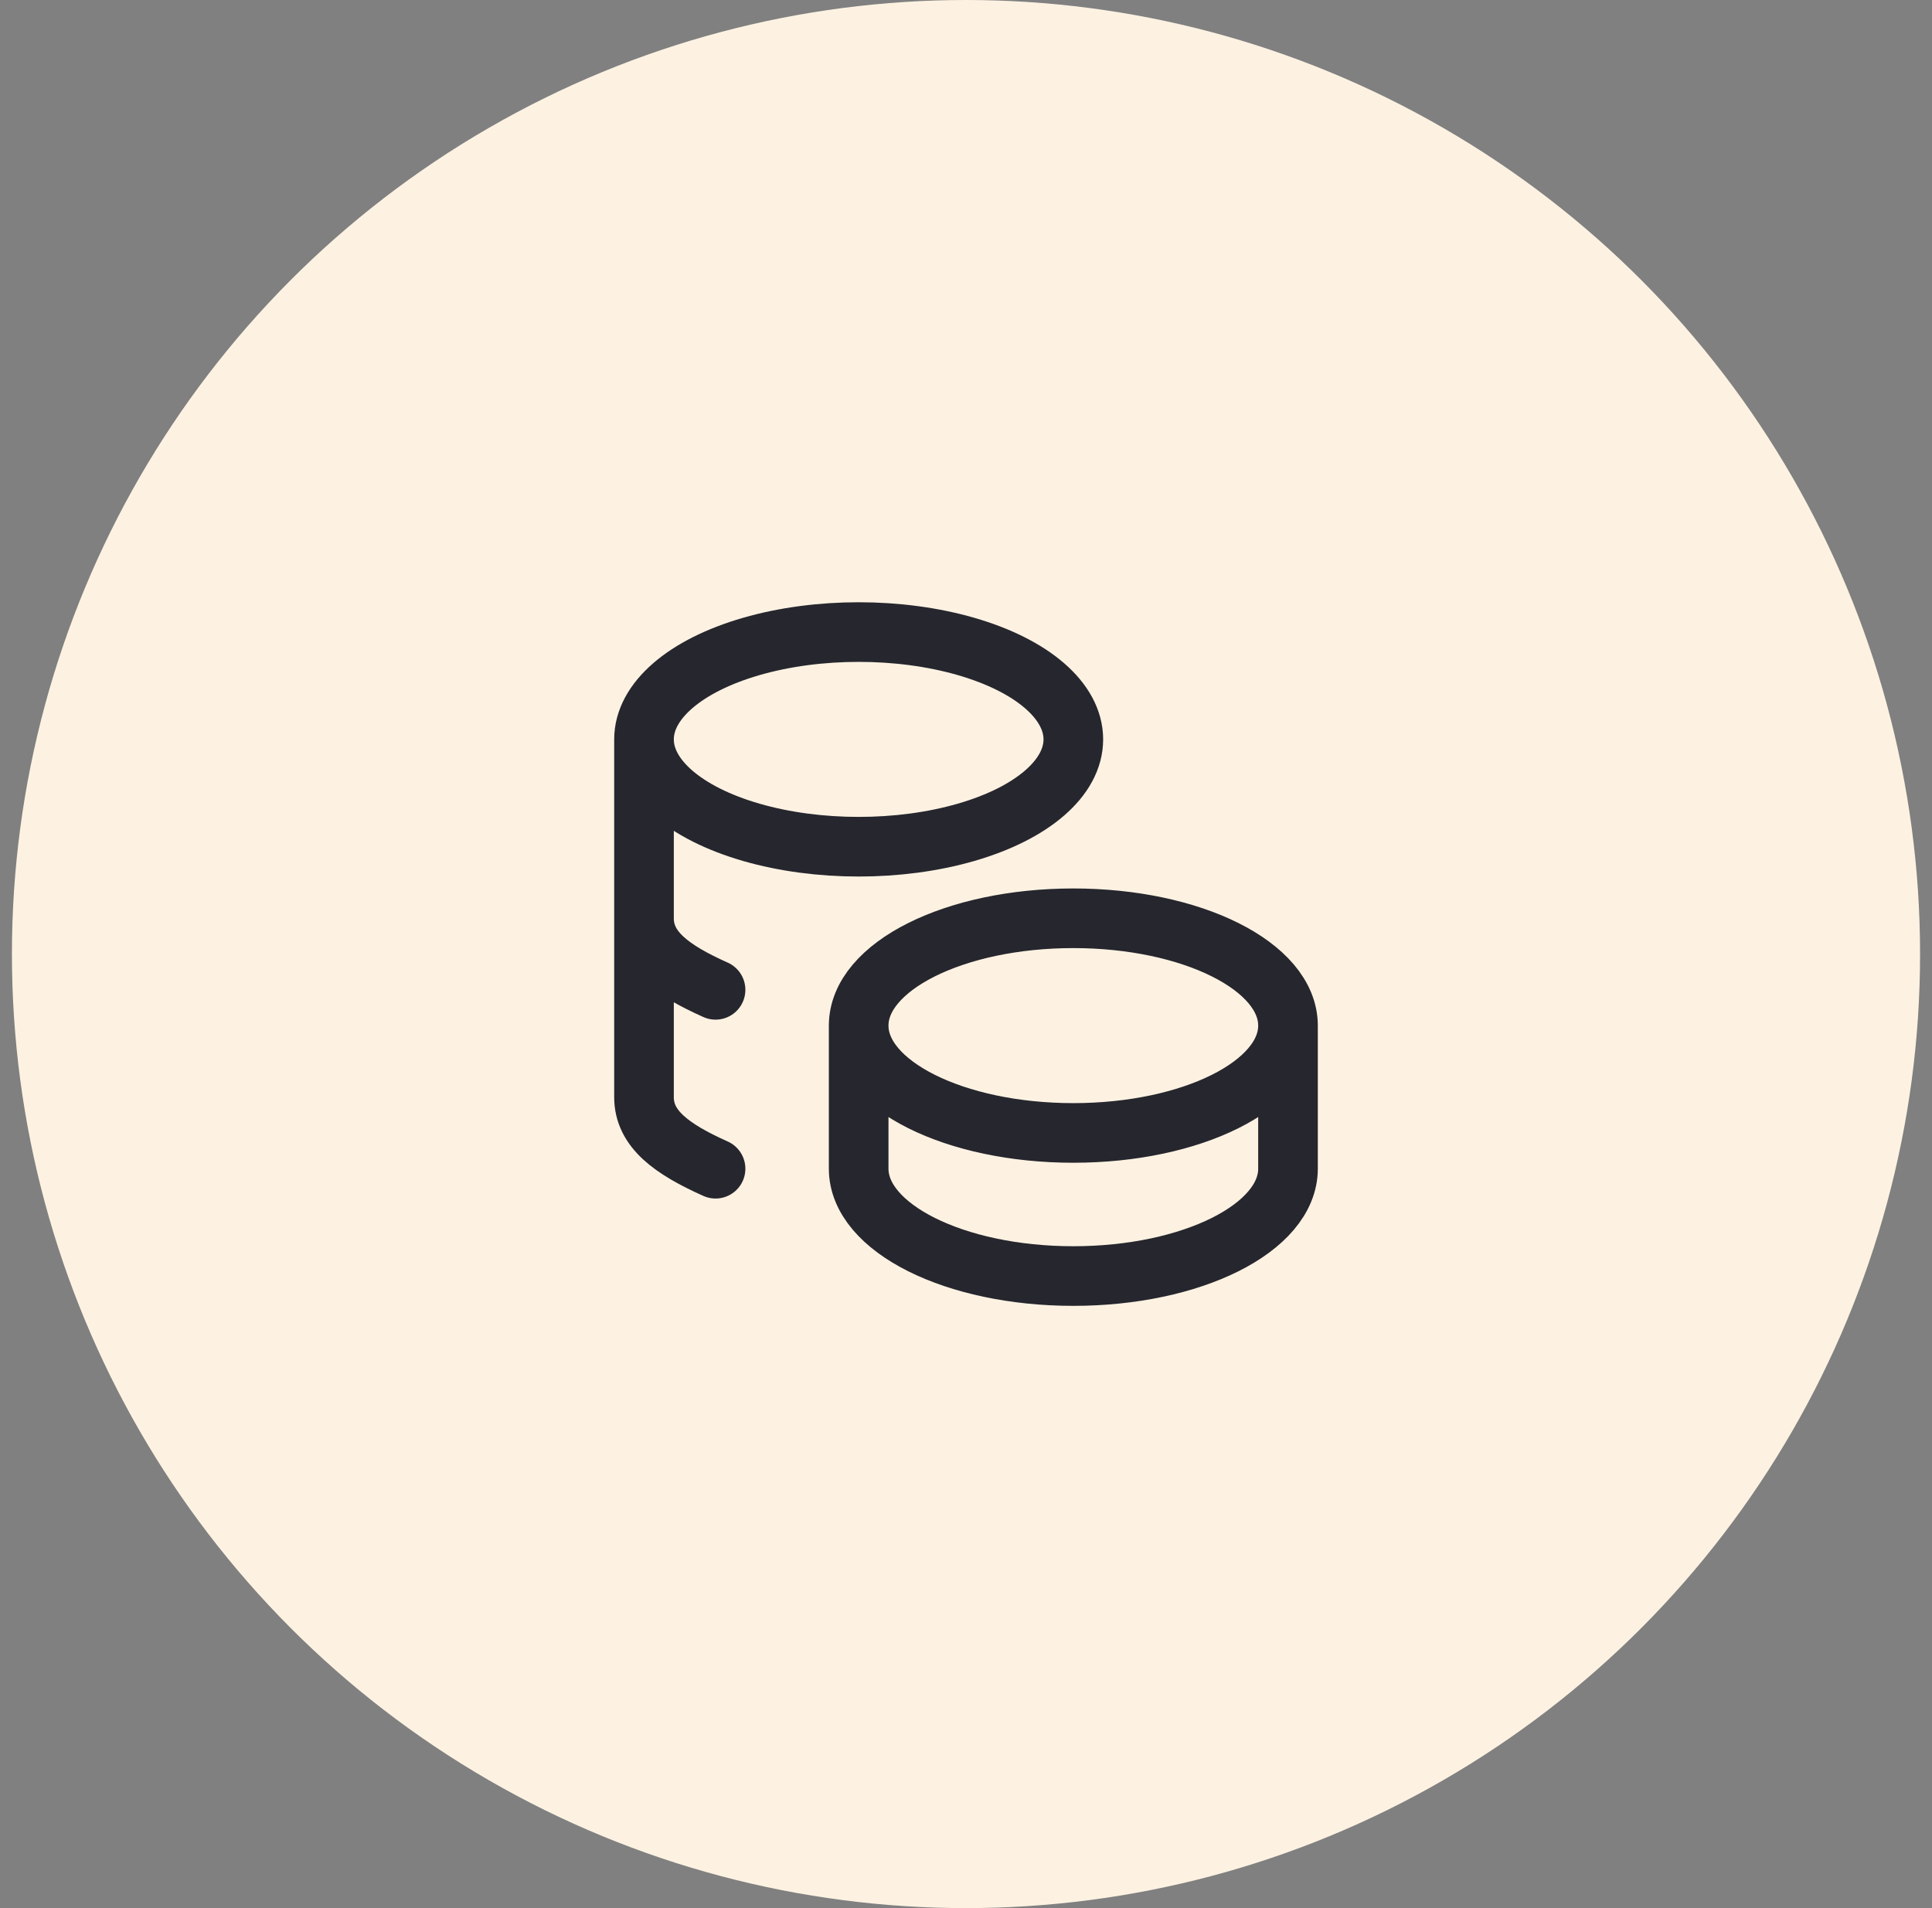
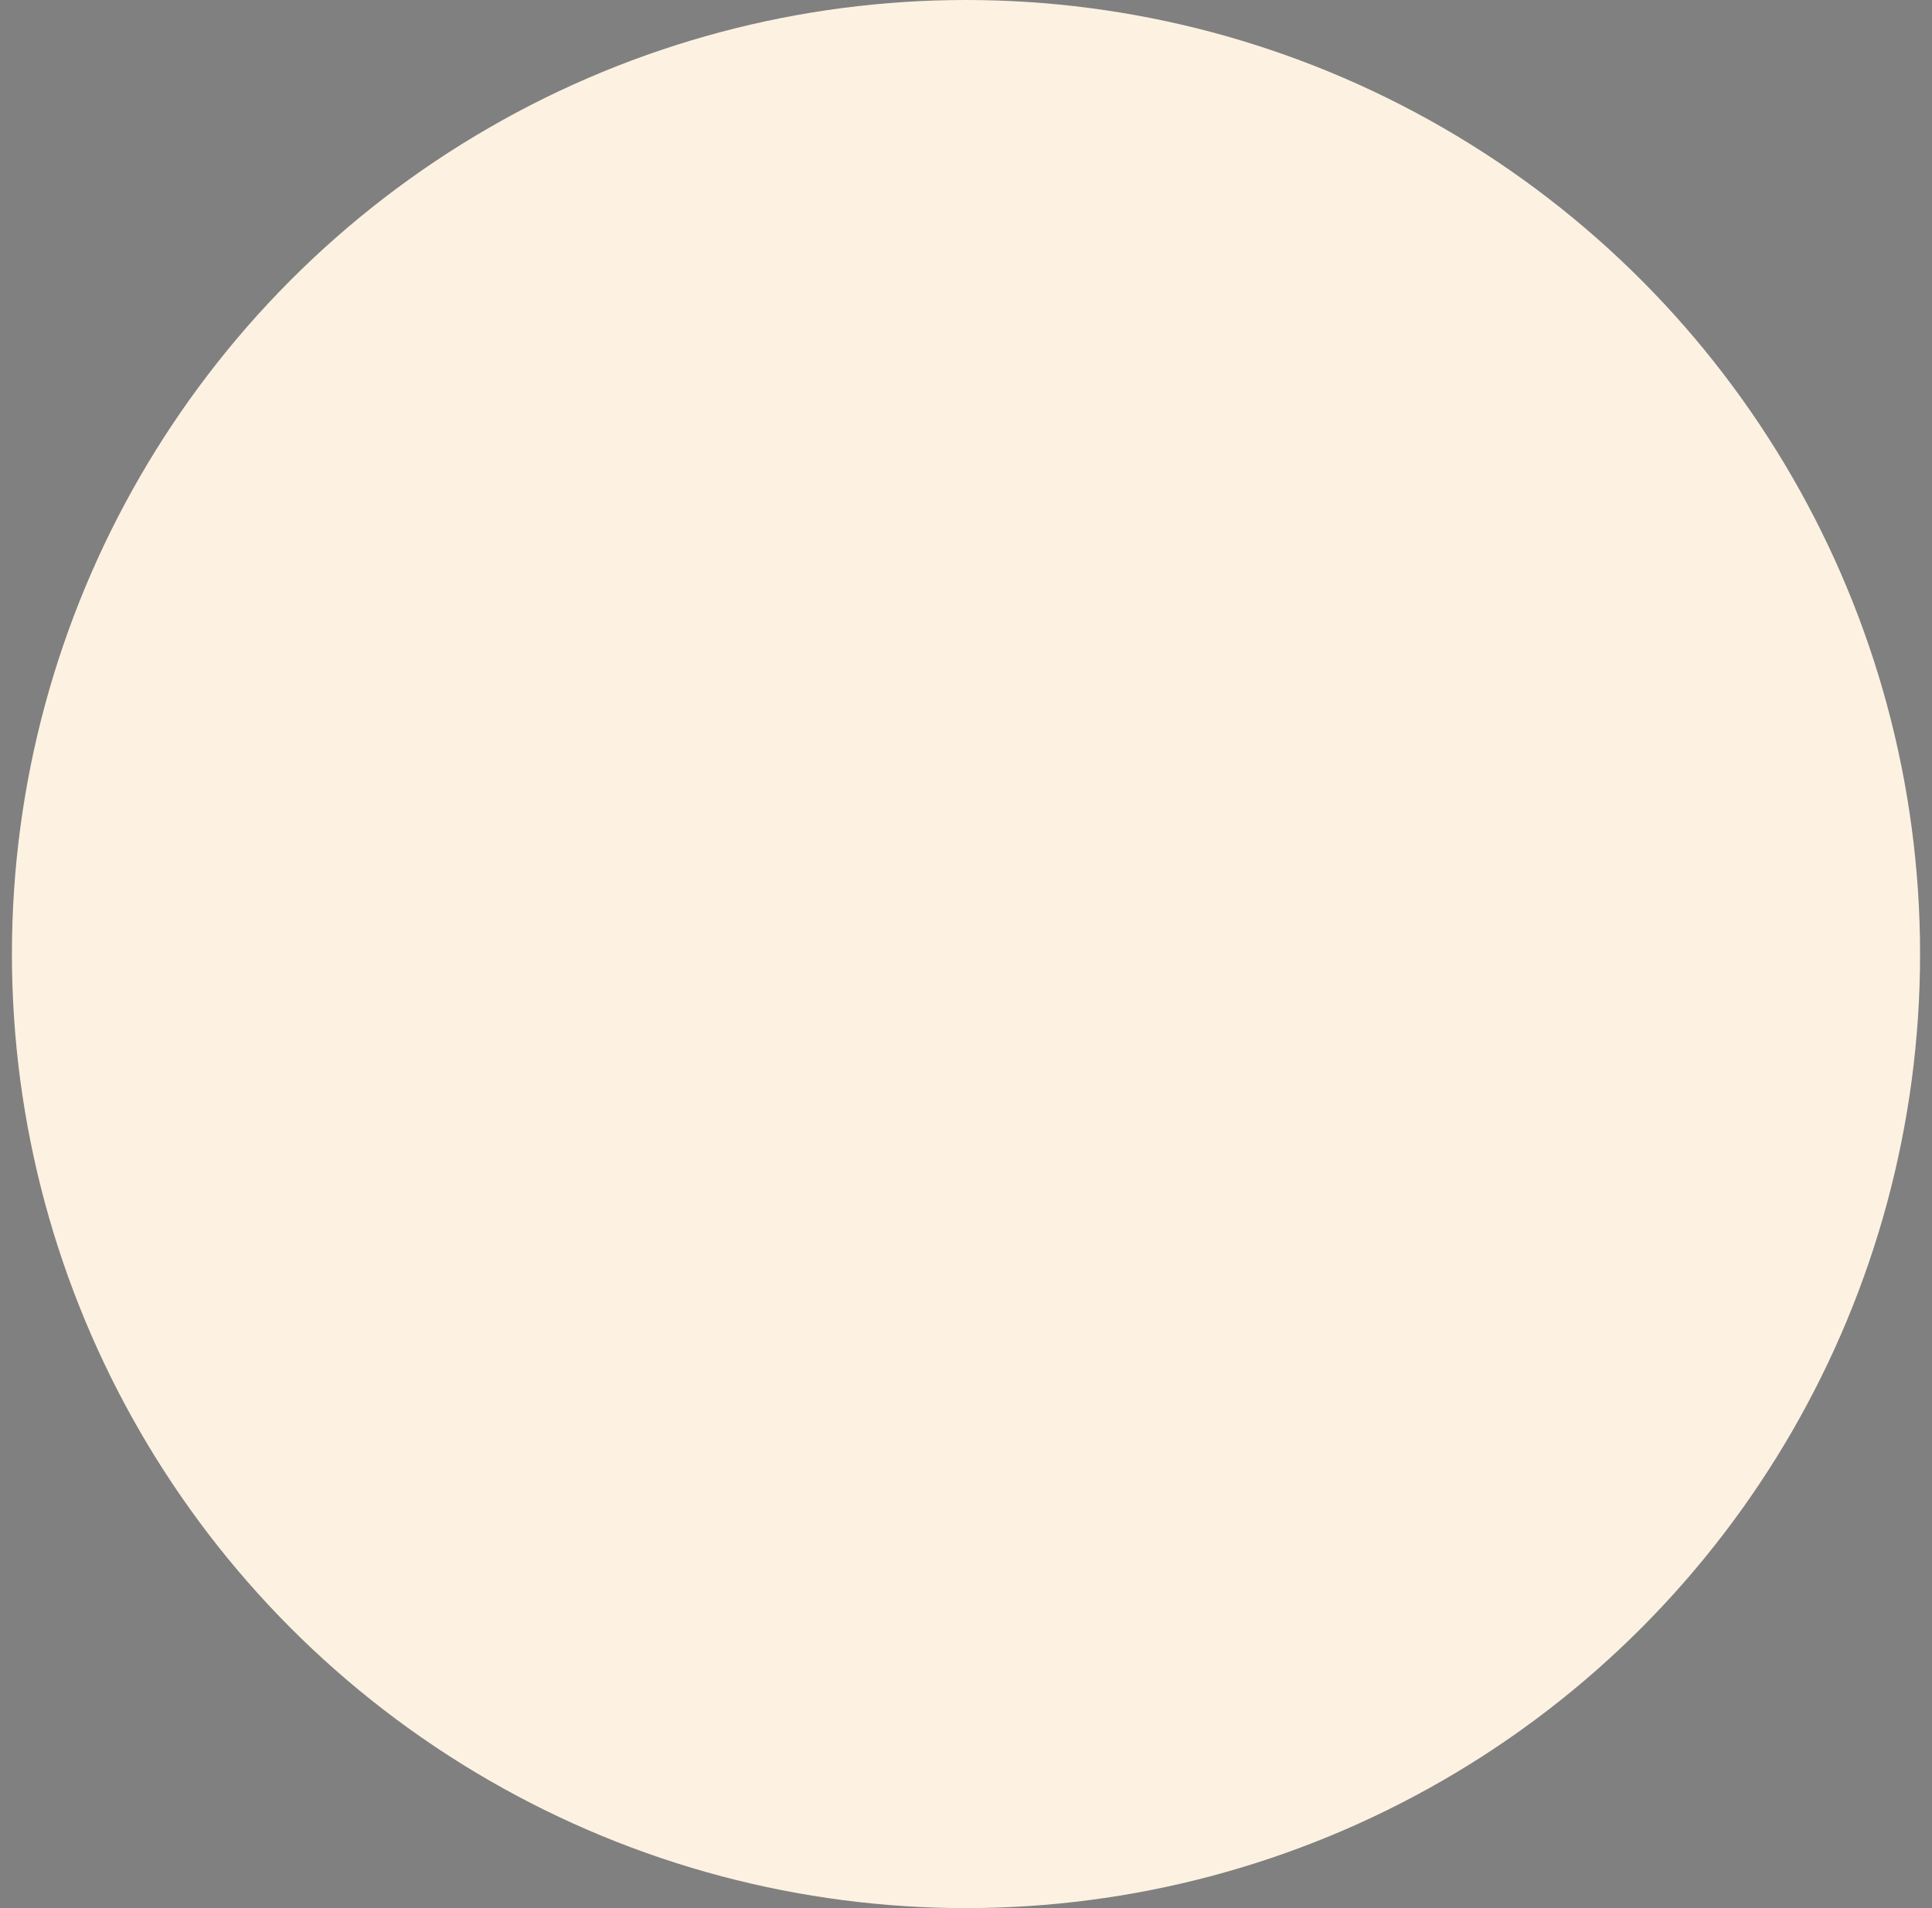
<svg xmlns="http://www.w3.org/2000/svg" width="81" height="80" viewBox="0 0 81 80" fill="none">
  <rect x="0" y="0" width="81" height="80" fill="#808080" stroke="none" />
  <circle cx="40.5" cy="40" r="40" fill="#FDF2E2" />
-   <path d="M36 43C36 45.486 40.029 47.5 45 47.5C49.971 47.5 54 45.486 54 43M36 43C36 40.514 40.029 38.5 45 38.5C49.971 38.5 54 40.514 54 43M36 43V49C36 51.484 40.029 53.5 45 53.5C49.971 53.5 54 51.484 54 49V43M27 31C27 32.608 28.716 34.093 31.5 34.897C34.284 35.701 37.716 35.701 40.5 34.897C43.284 34.093 45 32.608 45 31C45 29.392 43.284 27.907 40.5 27.103C37.716 26.299 34.284 26.299 31.5 27.103C28.716 27.907 27 29.392 27 31ZM27 31V46C27 47.332 28.158 48.175 30 49M27 38.5C27 39.832 28.158 40.675 30 41.5" stroke="#26262E" stroke-width="2.5" stroke-linecap="round" stroke-linejoin="round" />
</svg>